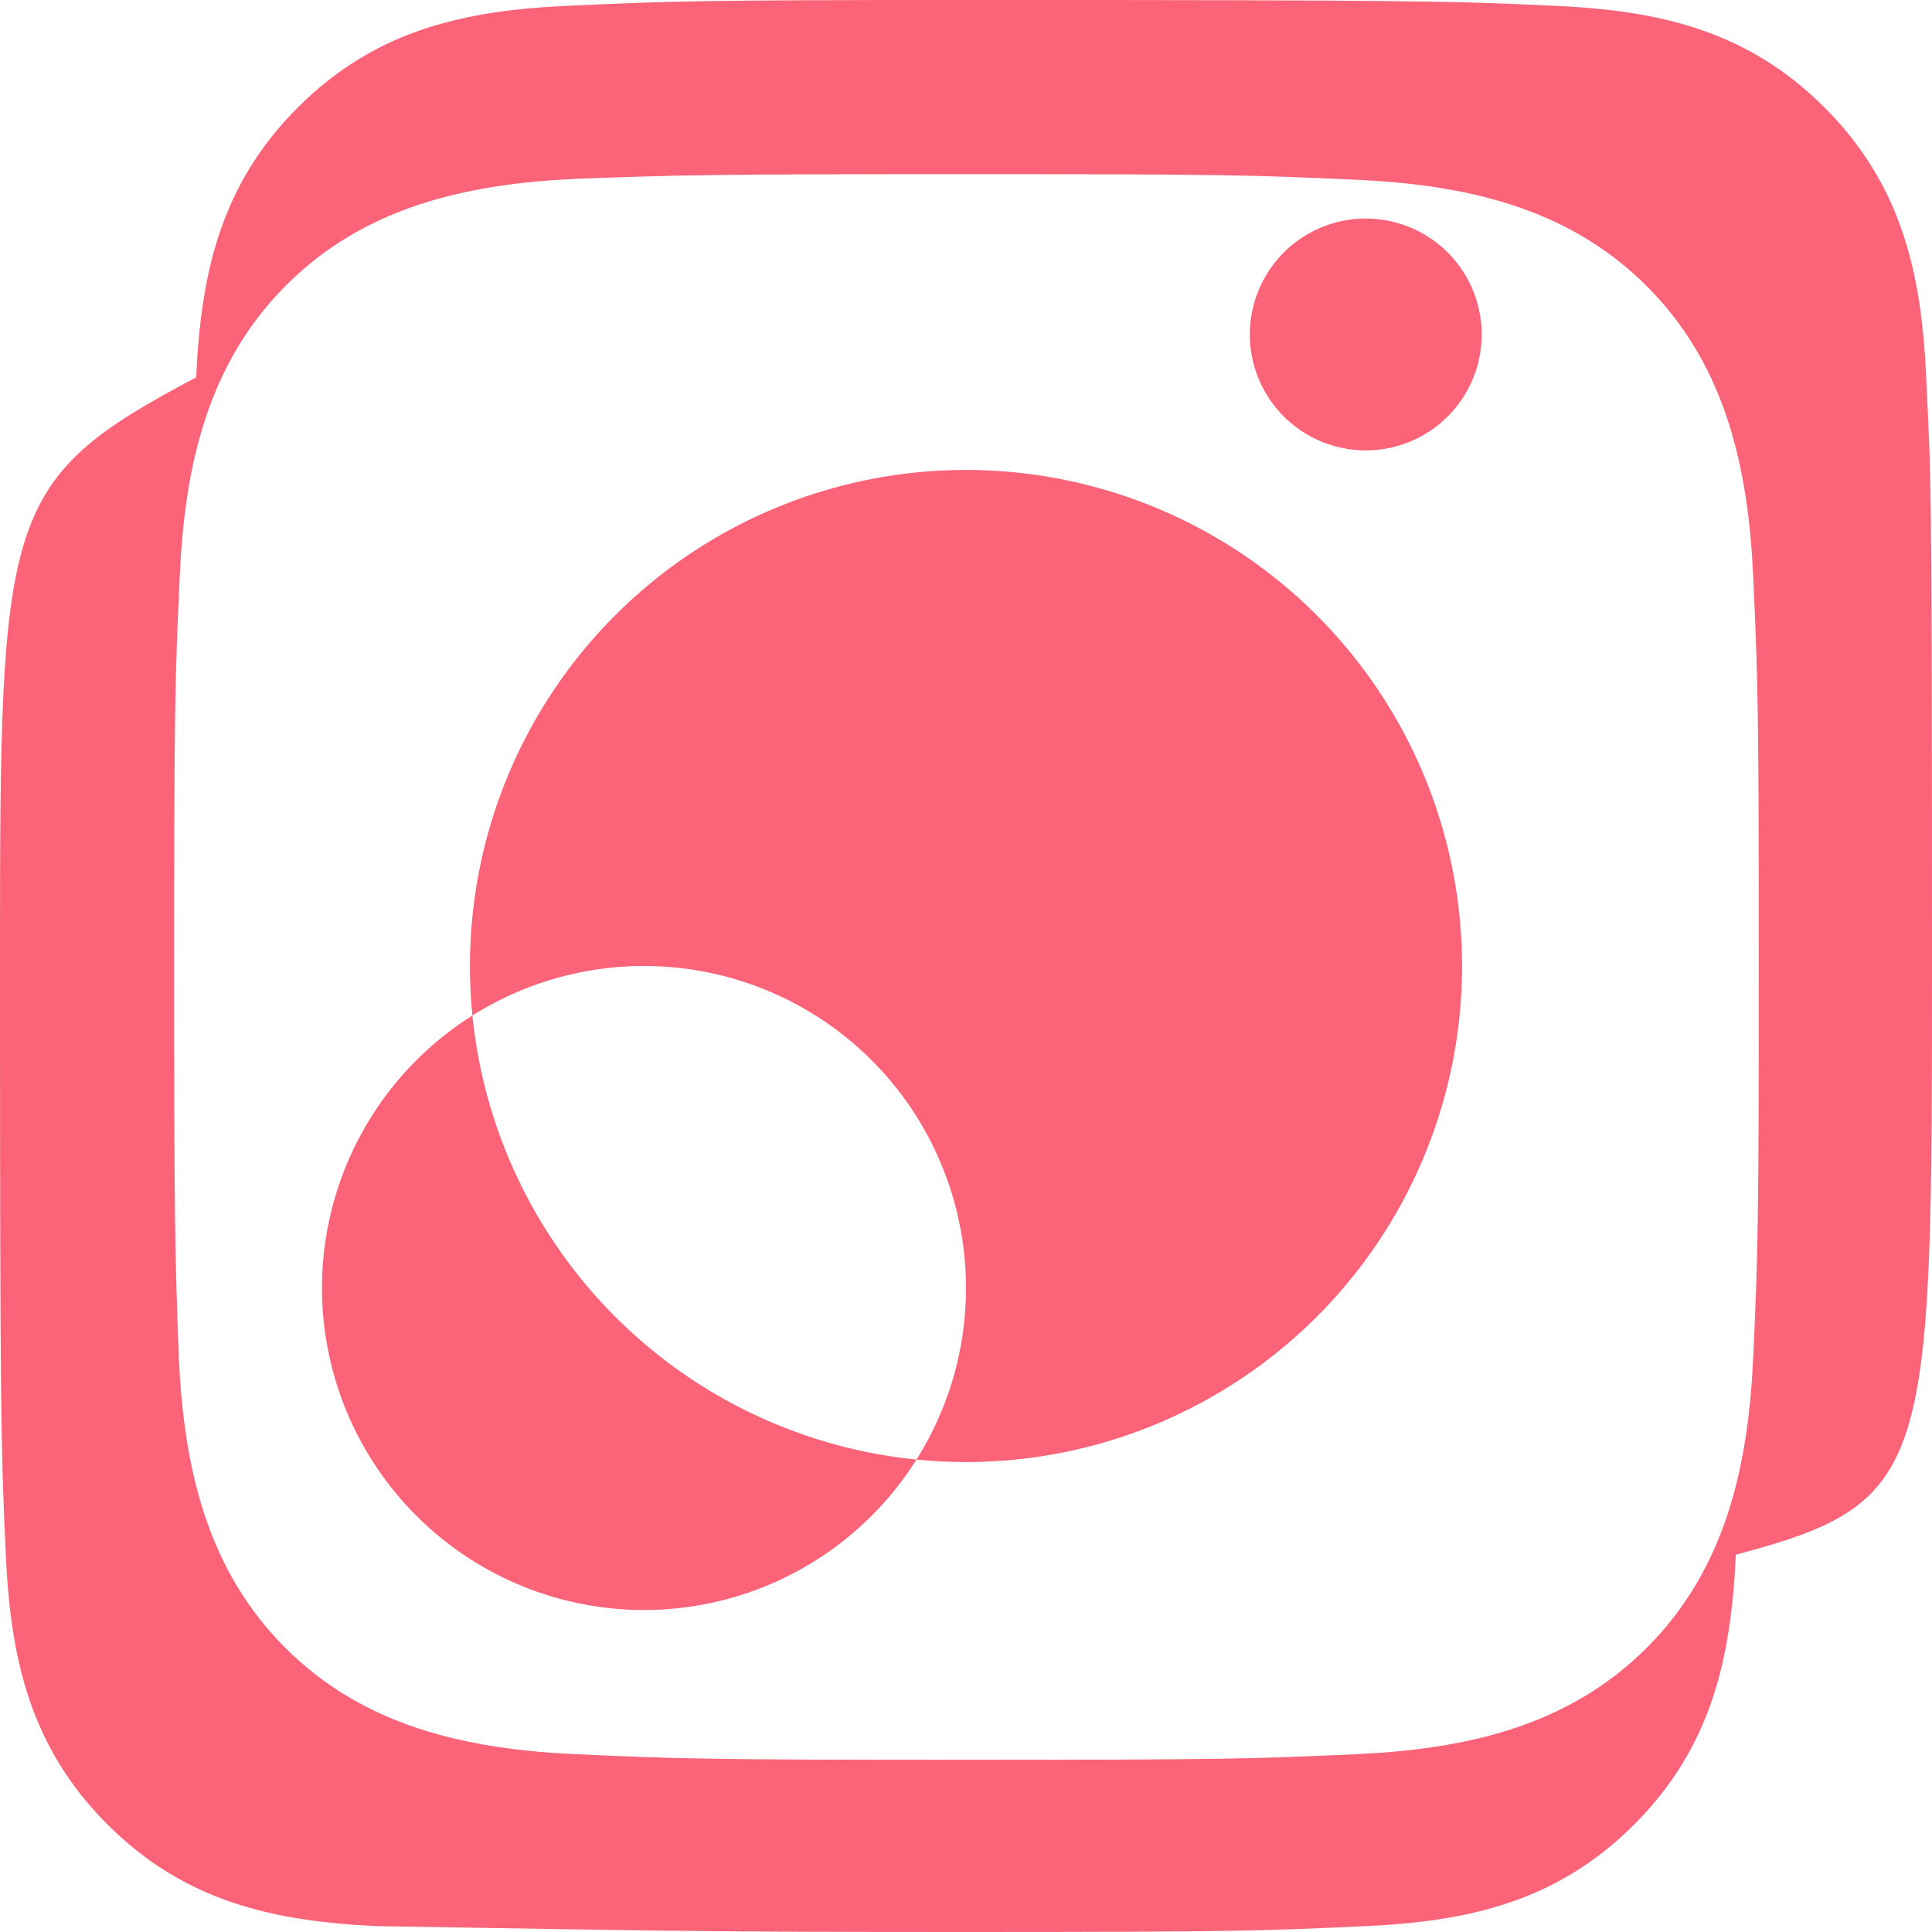
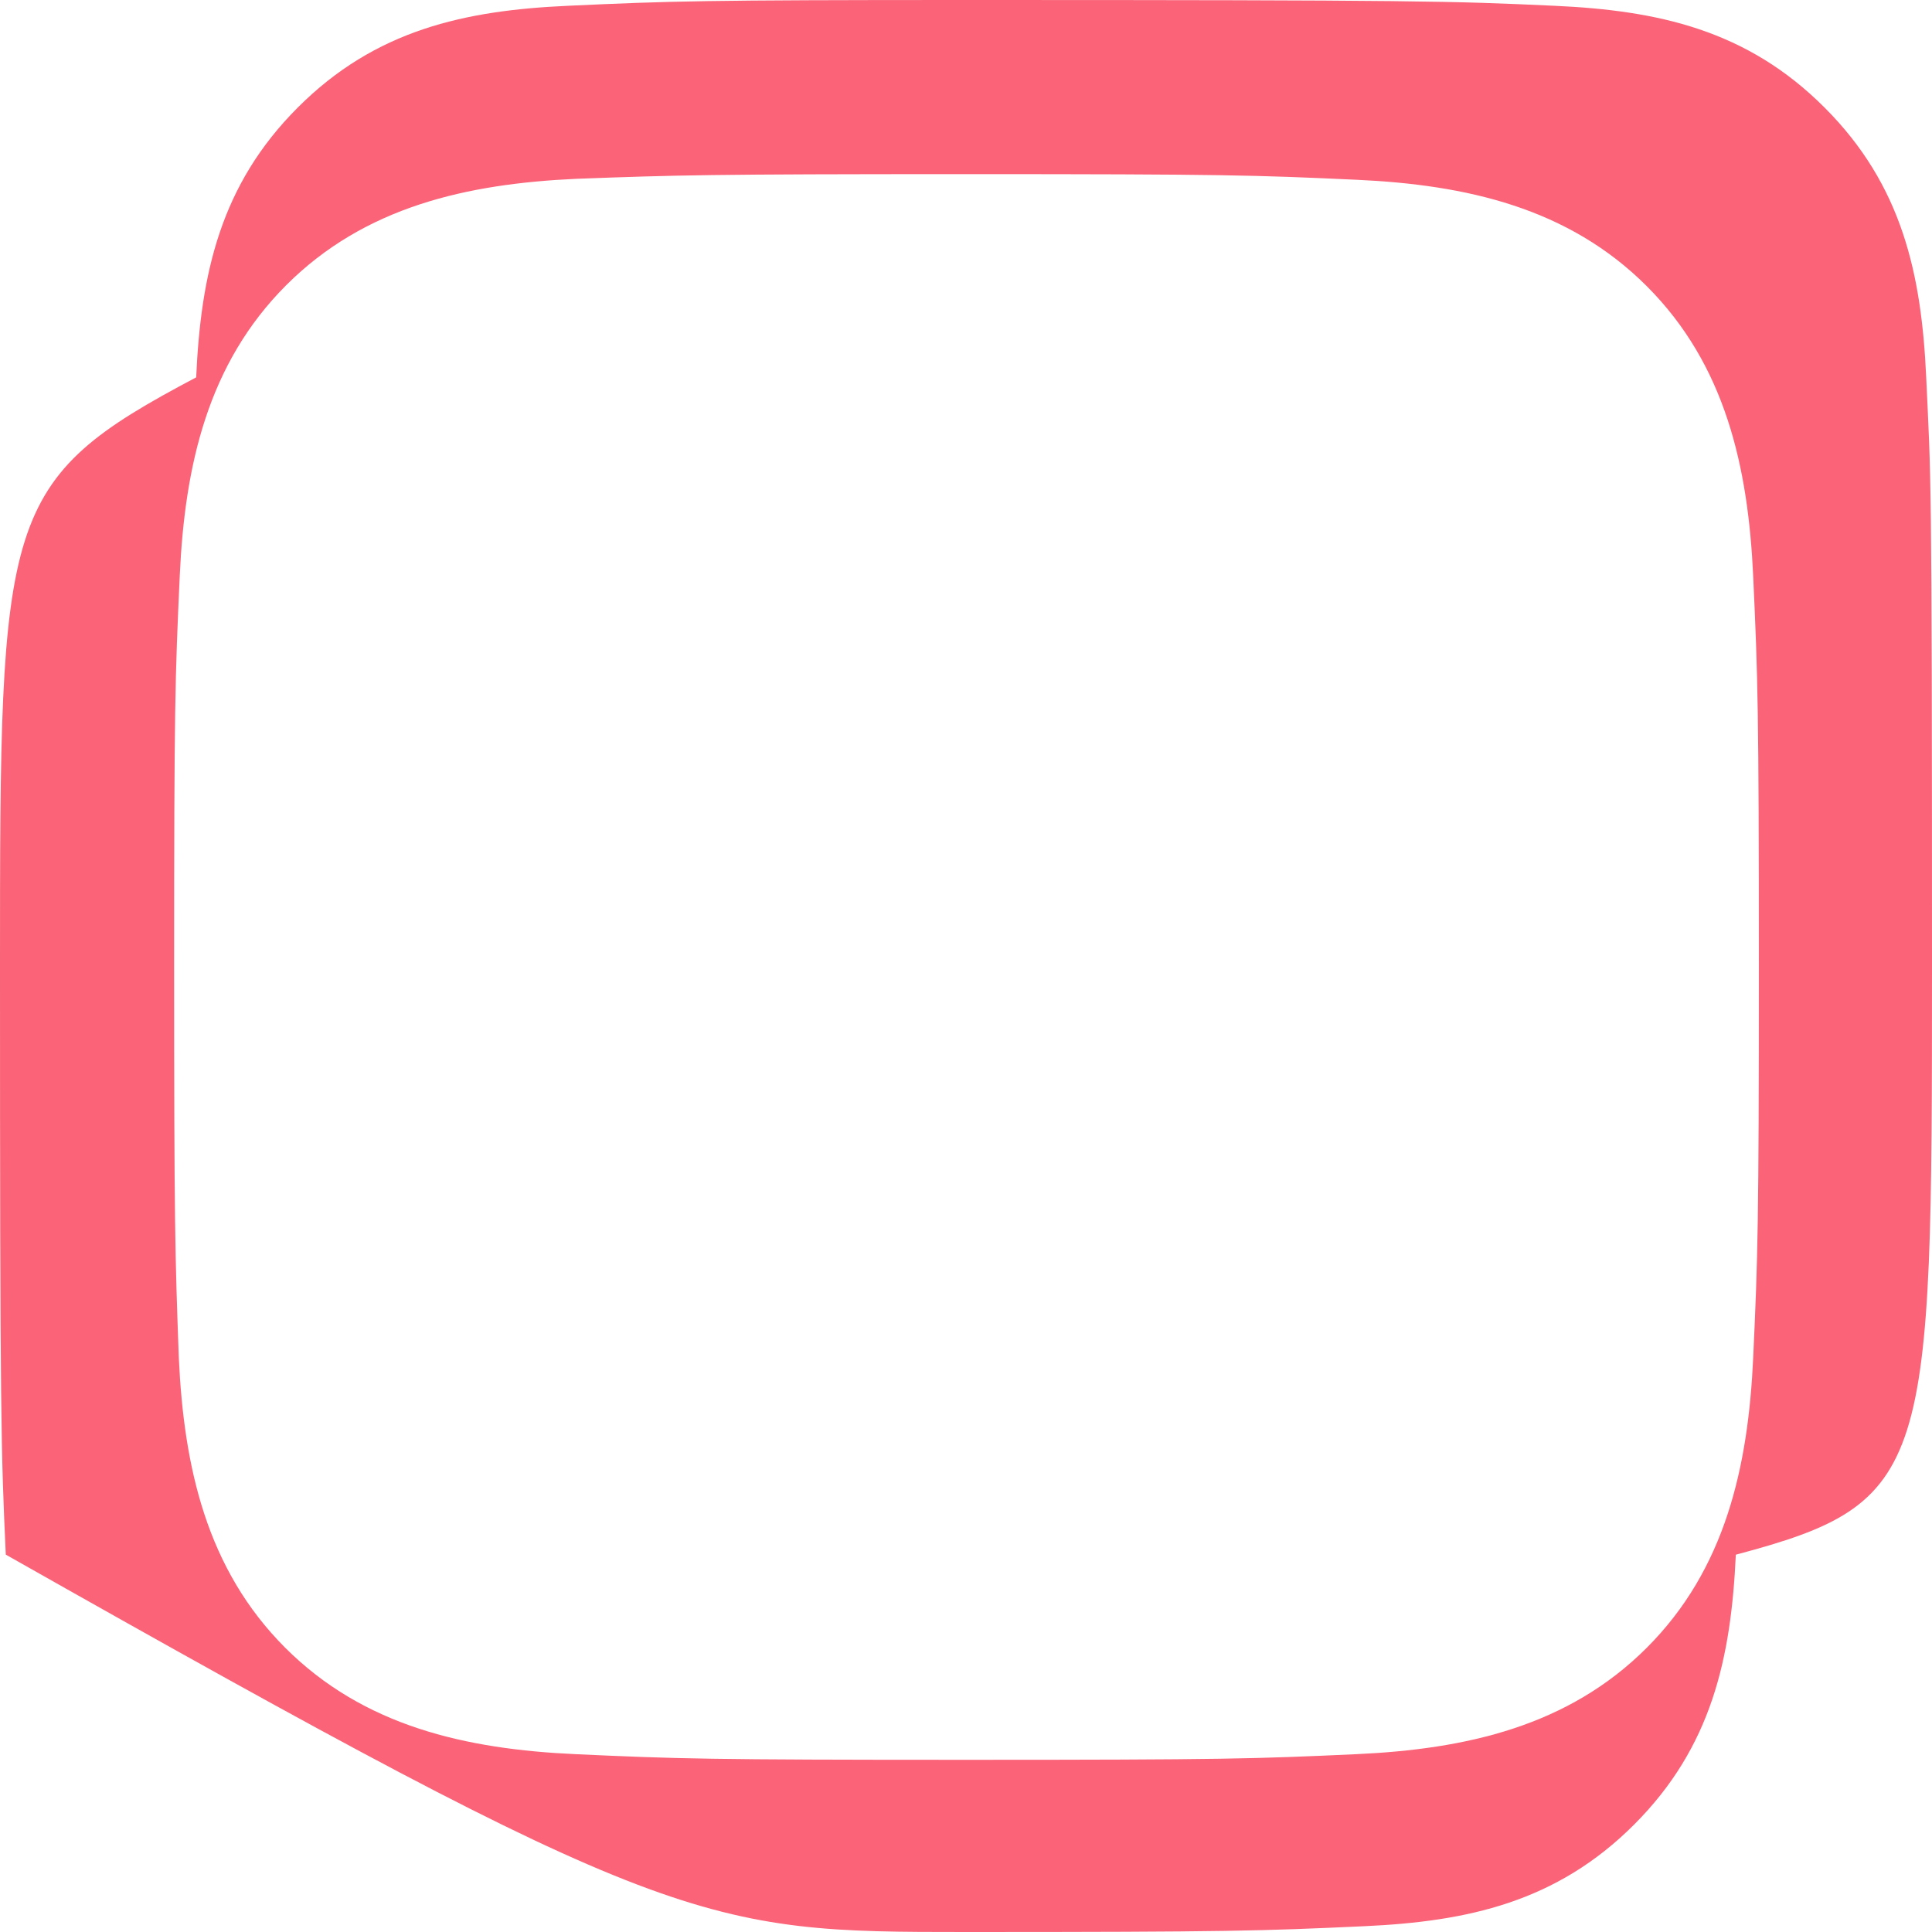
<svg xmlns="http://www.w3.org/2000/svg" viewBox="0 0 24 24" fill="#fa6378">
-   <path d="M12 2.163c3.204 0 3.584.012 4.849.07 1.366.062 2.633.347 3.608 1.322.976.976 1.26 2.243 1.322 3.608.058 1.265.07 1.645.07 4.849s-.012 3.584-.07 4.849c-.062 1.366-.347 2.633-1.322 3.608-.976.976-2.243 1.26-3.608 1.322-1.265.058-1.645.07-4.849.07s-3.584-.012-4.849-.07c-1.366-.062-2.633-.347-3.608-1.322-.976-.976-1.26-2.243-1.322-3.608C2.175 15.584 2.163 15.204 2.163 12s.012-3.584.07-4.849c.062-1.366.347-2.633 1.322-3.608.976-.976 2.243-1.26 3.608-1.322C8.416 2.175 8.796 2.163 12 2.163zm0-2.163C8.741 0 8.332.013 7.052.072 5.772.13 4.665.369 3.7 1.335 2.734 2.3 2.495 3.408 2.437 4.688.013 5.968 0 6.377 0 12s.013 6.032.072 7.312c.058 1.28.297 2.387 1.263 3.352.965.965 2.072 1.204 3.352 1.263C8.332 23.987 8.741 24 12 24s3.668-.013 4.948-.072c1.28-.058 2.387-.297 3.352-1.263.965-.965 1.204-2.072 1.263-3.352C23.987 18.668 24 18.259 24 12s-.013-6.032-.072-7.312c-.058-1.28-.297-2.387-1.263-3.352C21.7.369 20.593.13 19.313.072 18.033.013 17.624 0 12 0z" />
-   <path d="M12 5.838A6.162 6.162 0 005.838 12 6.162 6.162 0 0012 18.162 6.162 6.162 0 0018.162 12 6.162 6.162 0 0012 5.838zm0 10.162A4 4 0 118 12a4 4 0 014 4zm6.406-11.845a1.44 1.44 0 11-2.88 0 1.44 1.44 0 012.88 0z" />
+   <path d="M12 2.163c3.204 0 3.584.012 4.849.07 1.366.062 2.633.347 3.608 1.322.976.976 1.26 2.243 1.322 3.608.058 1.265.07 1.645.07 4.849s-.012 3.584-.07 4.849c-.062 1.366-.347 2.633-1.322 3.608-.976.976-2.243 1.26-3.608 1.322-1.265.058-1.645.07-4.849.07s-3.584-.012-4.849-.07c-1.366-.062-2.633-.347-3.608-1.322-.976-.976-1.26-2.243-1.322-3.608C2.175 15.584 2.163 15.204 2.163 12s.012-3.584.07-4.849c.062-1.366.347-2.633 1.322-3.608.976-.976 2.243-1.26 3.608-1.322C8.416 2.175 8.796 2.163 12 2.163zm0-2.163C8.741 0 8.332.013 7.052.072 5.772.13 4.665.369 3.7 1.335 2.734 2.3 2.495 3.408 2.437 4.688.013 5.968 0 6.377 0 12s.013 6.032.072 7.312C8.332 23.987 8.741 24 12 24s3.668-.013 4.948-.072c1.28-.058 2.387-.297 3.352-1.263.965-.965 1.204-2.072 1.263-3.352C23.987 18.668 24 18.259 24 12s-.013-6.032-.072-7.312c-.058-1.28-.297-2.387-1.263-3.352C21.7.369 20.593.13 19.313.072 18.033.013 17.624 0 12 0z" />
</svg>